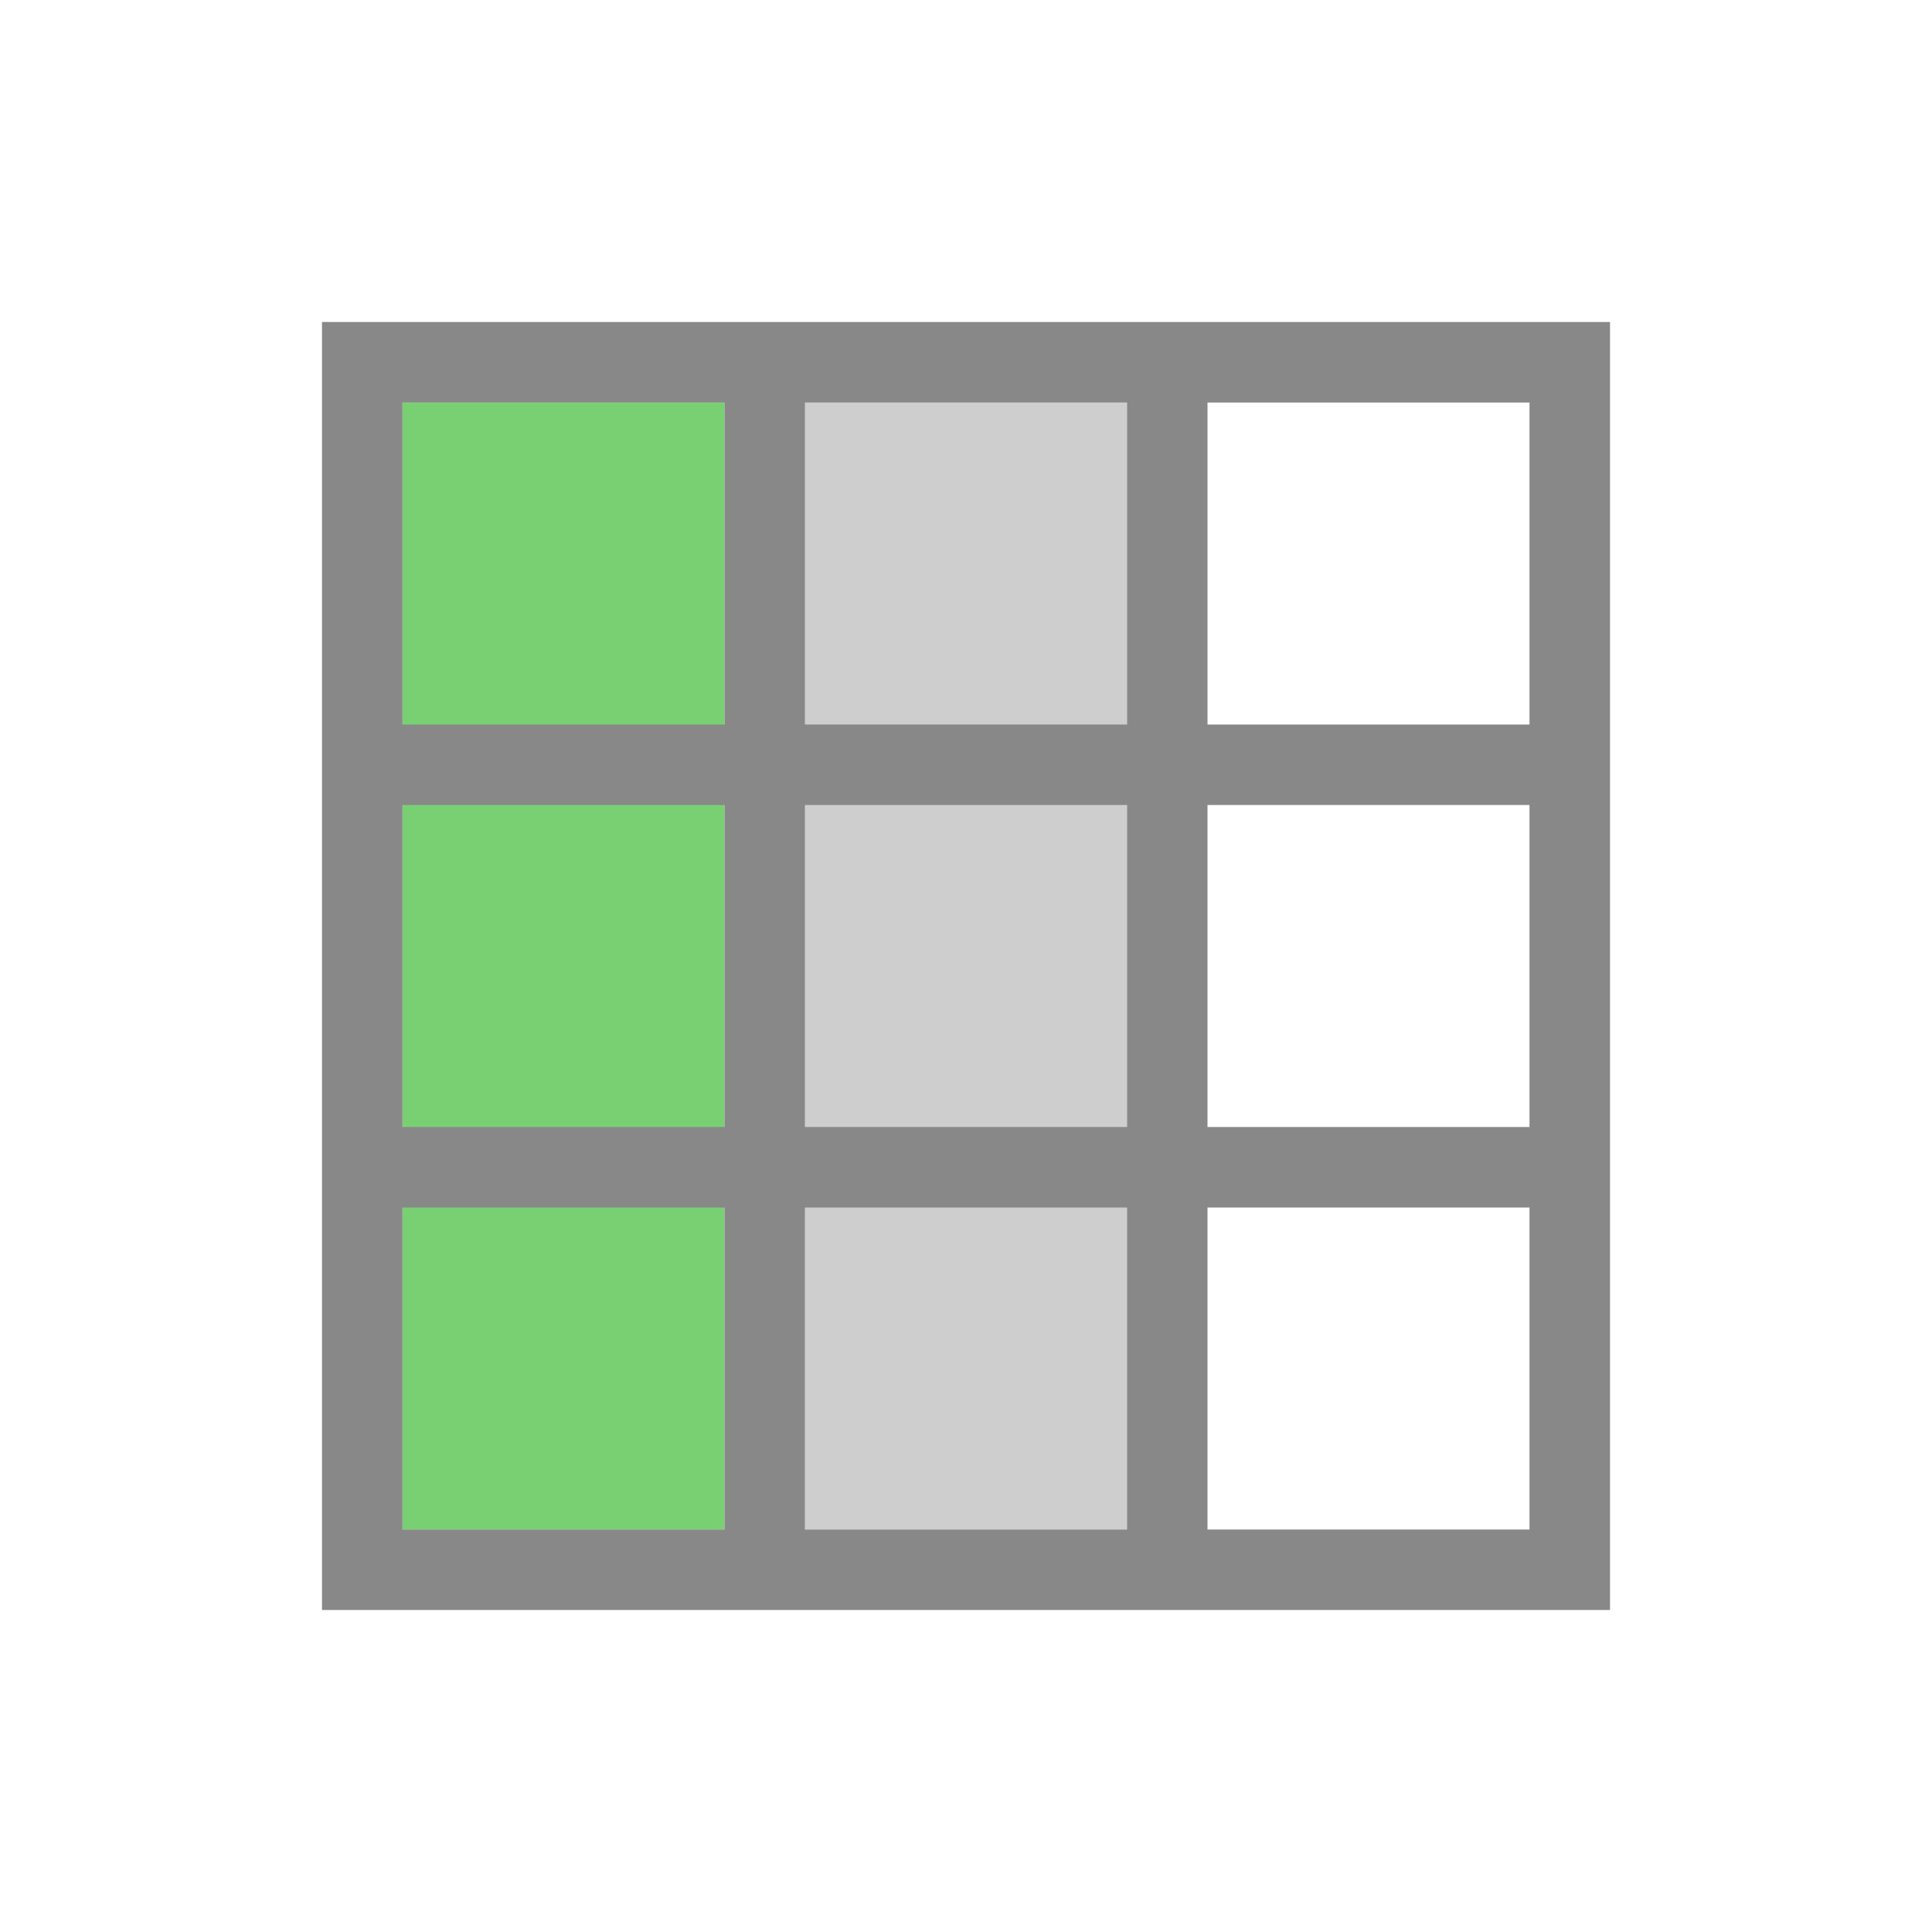
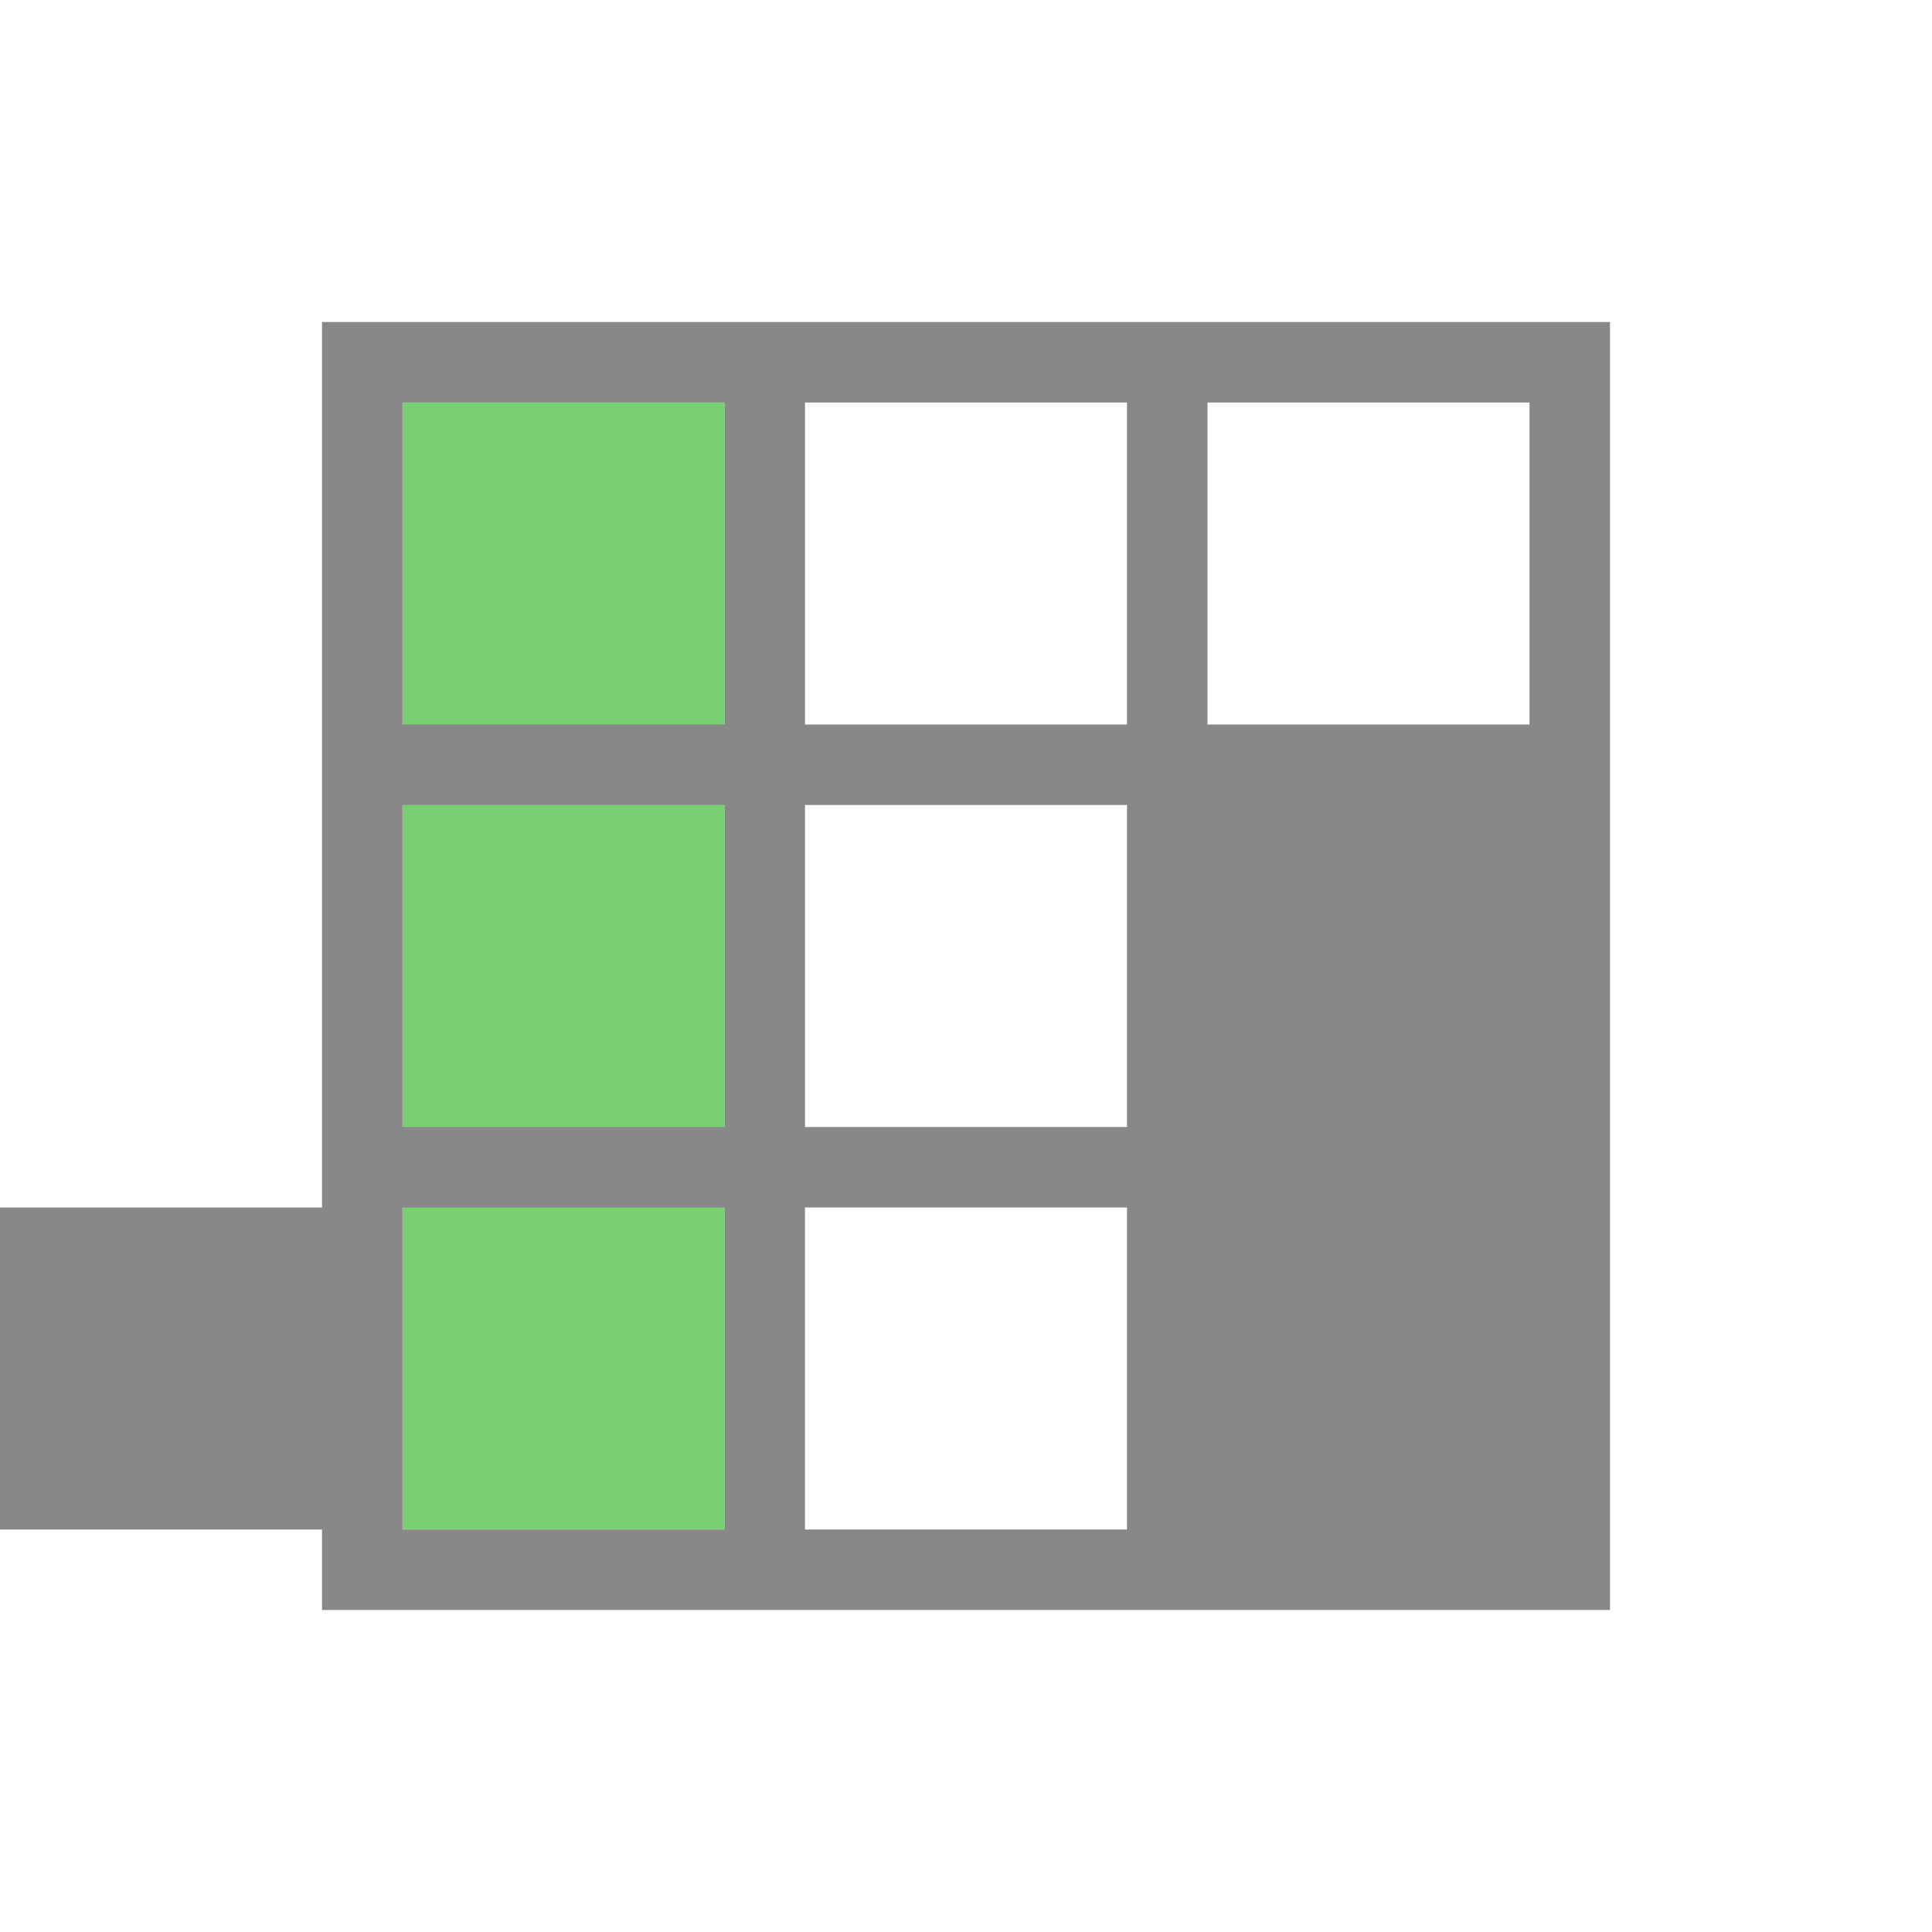
<svg xmlns="http://www.w3.org/2000/svg" viewBox="0 0 48 48">
-   <rect width="8" height="28" x="-28" y="-38" transform="scale(-1,-1)" style="fill:#cecece;opacity:1;fill-opacity:1;stroke:none;fill-rule:nonzero" />
  <rect transform="scale(-1,-1)" y="-38" x="-18" height="28" width="8" style="fill:#79d073;opacity:1;fill-opacity:1;stroke:none;fill-rule:nonzero" />
-   <path d="m 8 8 c 0 10.667 0 21.333 0 32 10.667 0 21.333 0 32 0 c 0 -10.667 0 -21.333 0 -32 -10.667 0 -21.333 0 -32 0 m 2 2 8 0 0 8 -8 0 z m 10 0 8 0 0 8 -8 0 z m 10 0 8 0 0 8 -8 0 z m -20 10 8 0 0 8 -8 0 z m 10 0 8 0 0 8 -8 0 z m 10 0 8 0 0 8 -8 0 z m -20 10 8 0 0 8 -8 0 z m 10 0 8 0 0 8 -8 0 z m 10 0 8 0 0 8 -8 0 z" style="fill:#888;opacity:1;fill-opacity:1;stroke:none;fill-rule:nonzero" />
+   <path d="m 8 8 c 0 10.667 0 21.333 0 32 10.667 0 21.333 0 32 0 c 0 -10.667 0 -21.333 0 -32 -10.667 0 -21.333 0 -32 0 m 2 2 8 0 0 8 -8 0 z m 10 0 8 0 0 8 -8 0 z m 10 0 8 0 0 8 -8 0 z m -20 10 8 0 0 8 -8 0 z m 10 0 8 0 0 8 -8 0 z z m -20 10 8 0 0 8 -8 0 z m 10 0 8 0 0 8 -8 0 z m 10 0 8 0 0 8 -8 0 z" style="fill:#888;opacity:1;fill-opacity:1;stroke:none;fill-rule:nonzero" />
</svg>